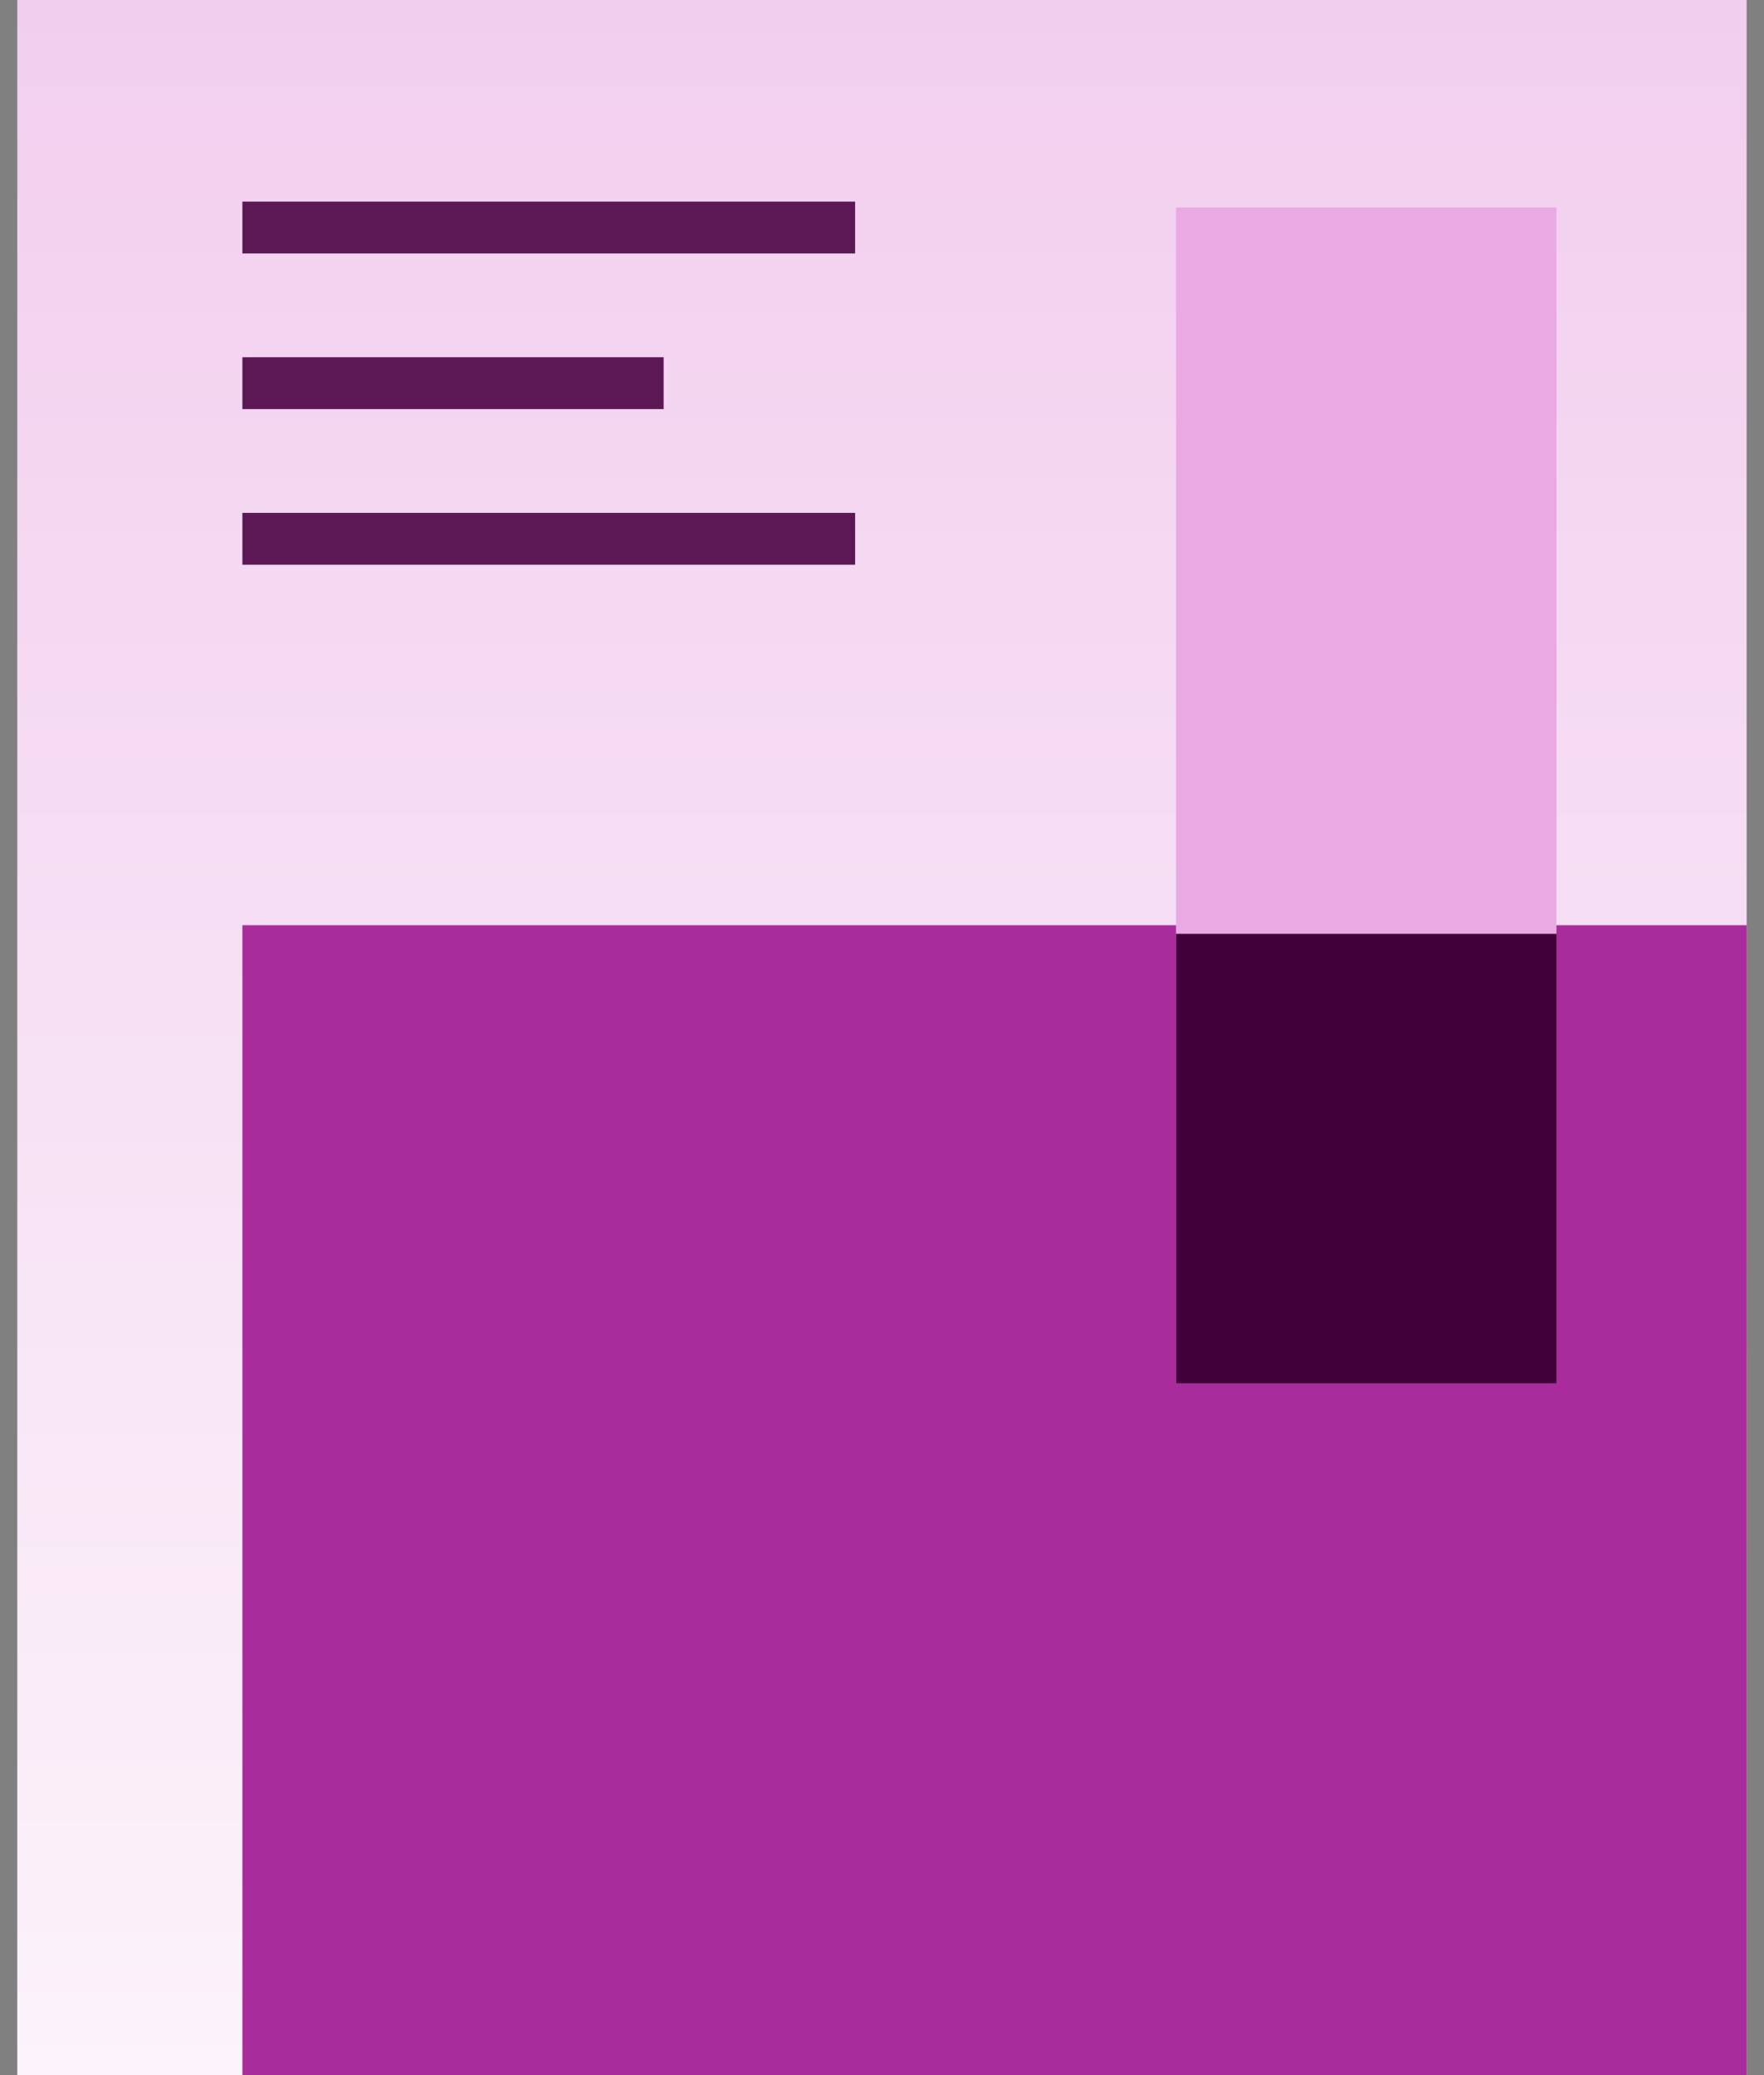
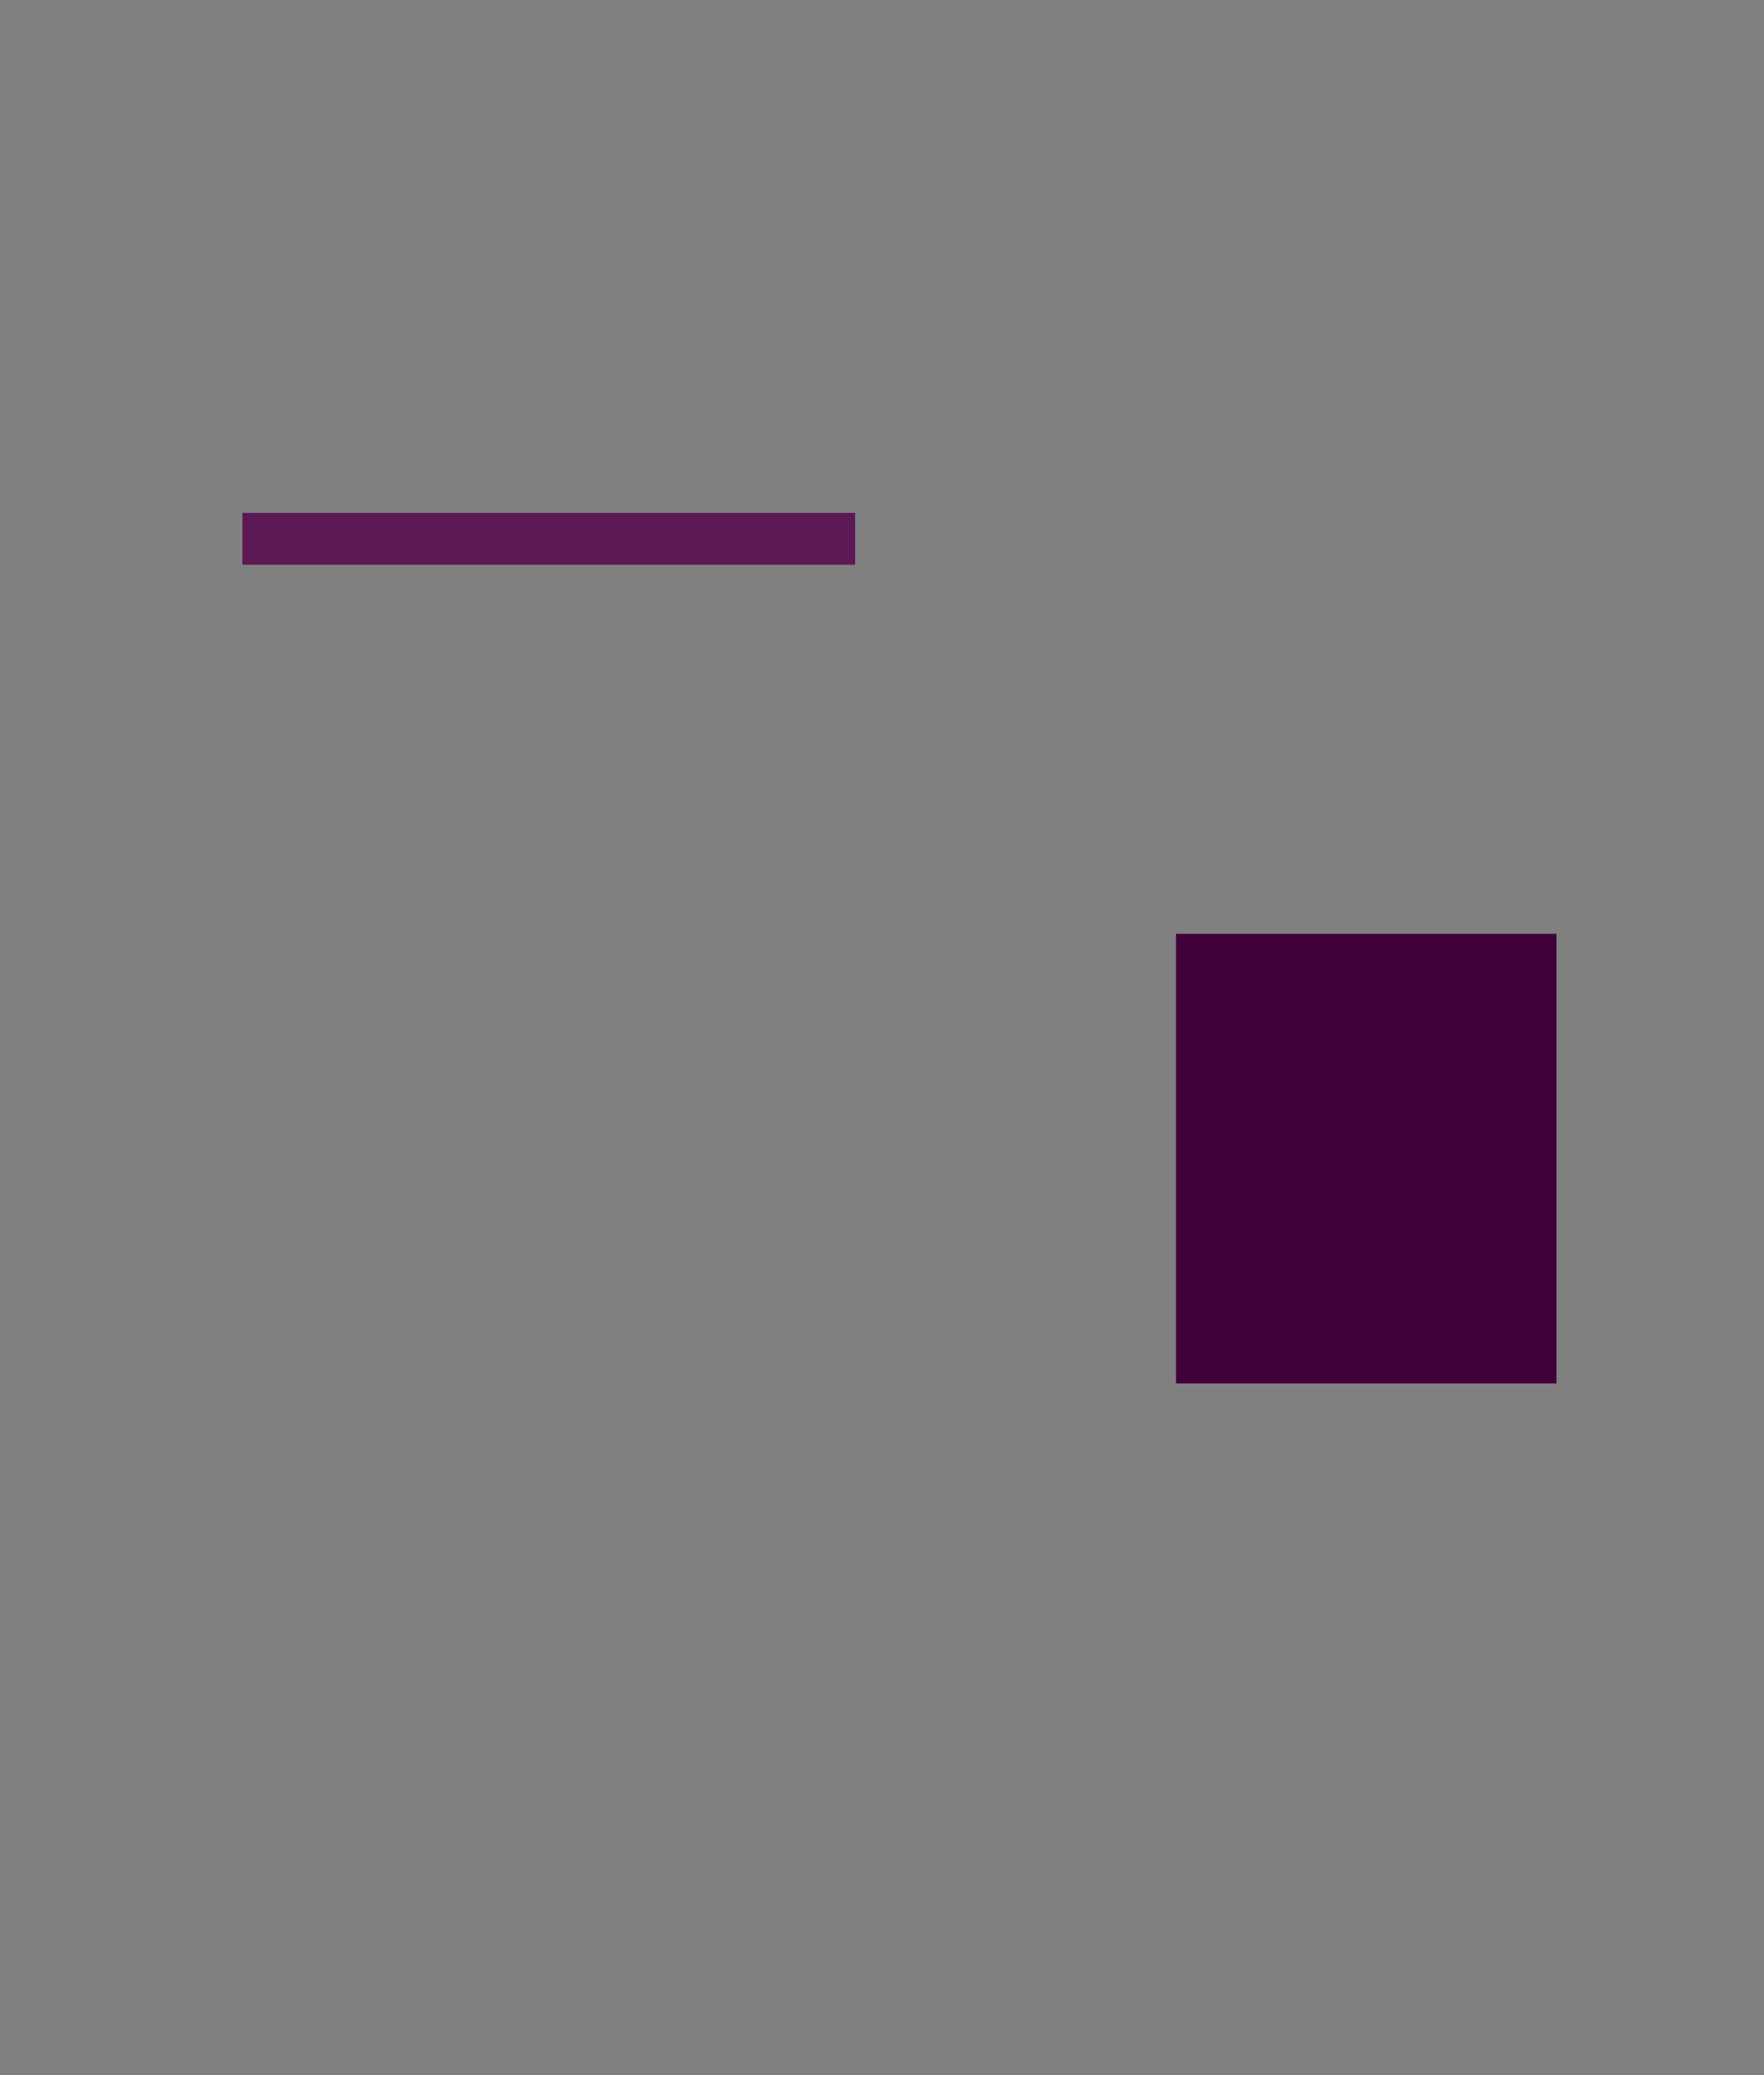
<svg xmlns="http://www.w3.org/2000/svg" width="51" height="60" viewBox="0 0 51 60" fill="none">
  <rect x="0" y="0" width="51" height="60" fill="#808080" stroke="none" />
-   <path d="M50.498 0H0.5V59.999H50.498V0Z" fill="url(#paint0_linear_609_229)" />
-   <path d="M50.5 26.752H7.008V60H50.5V26.752Z" fill="#A92C9C" />
-   <path d="M34 6V40H45V6H34Z" fill="#E9A9E3" />
+   <path d="M34 6V40V6H34Z" fill="#E9A9E3" />
  <path d="M34 27V40H45V27H34Z" fill="#400039" />
-   <path d="M24.723 5.829H7.008V7.329H24.723V5.829Z" fill="#5B1854" />
-   <path d="M19.187 10.329H7.008V11.829H19.187V10.329Z" fill="#5B1854" />
  <path d="M24.723 14.829H7.008V16.329H24.723V14.829Z" fill="#5B1854" />
  <defs>
    <linearGradient id="paint0_linear_609_229" x1="25.499" y1="0" x2="25.499" y2="59.999" gradientUnits="userSpaceOnUse">
      <stop stop-color="#F2CEEE" />
      <stop offset="1" stop-color="#FCF3FB" />
    </linearGradient>
  </defs>
</svg>